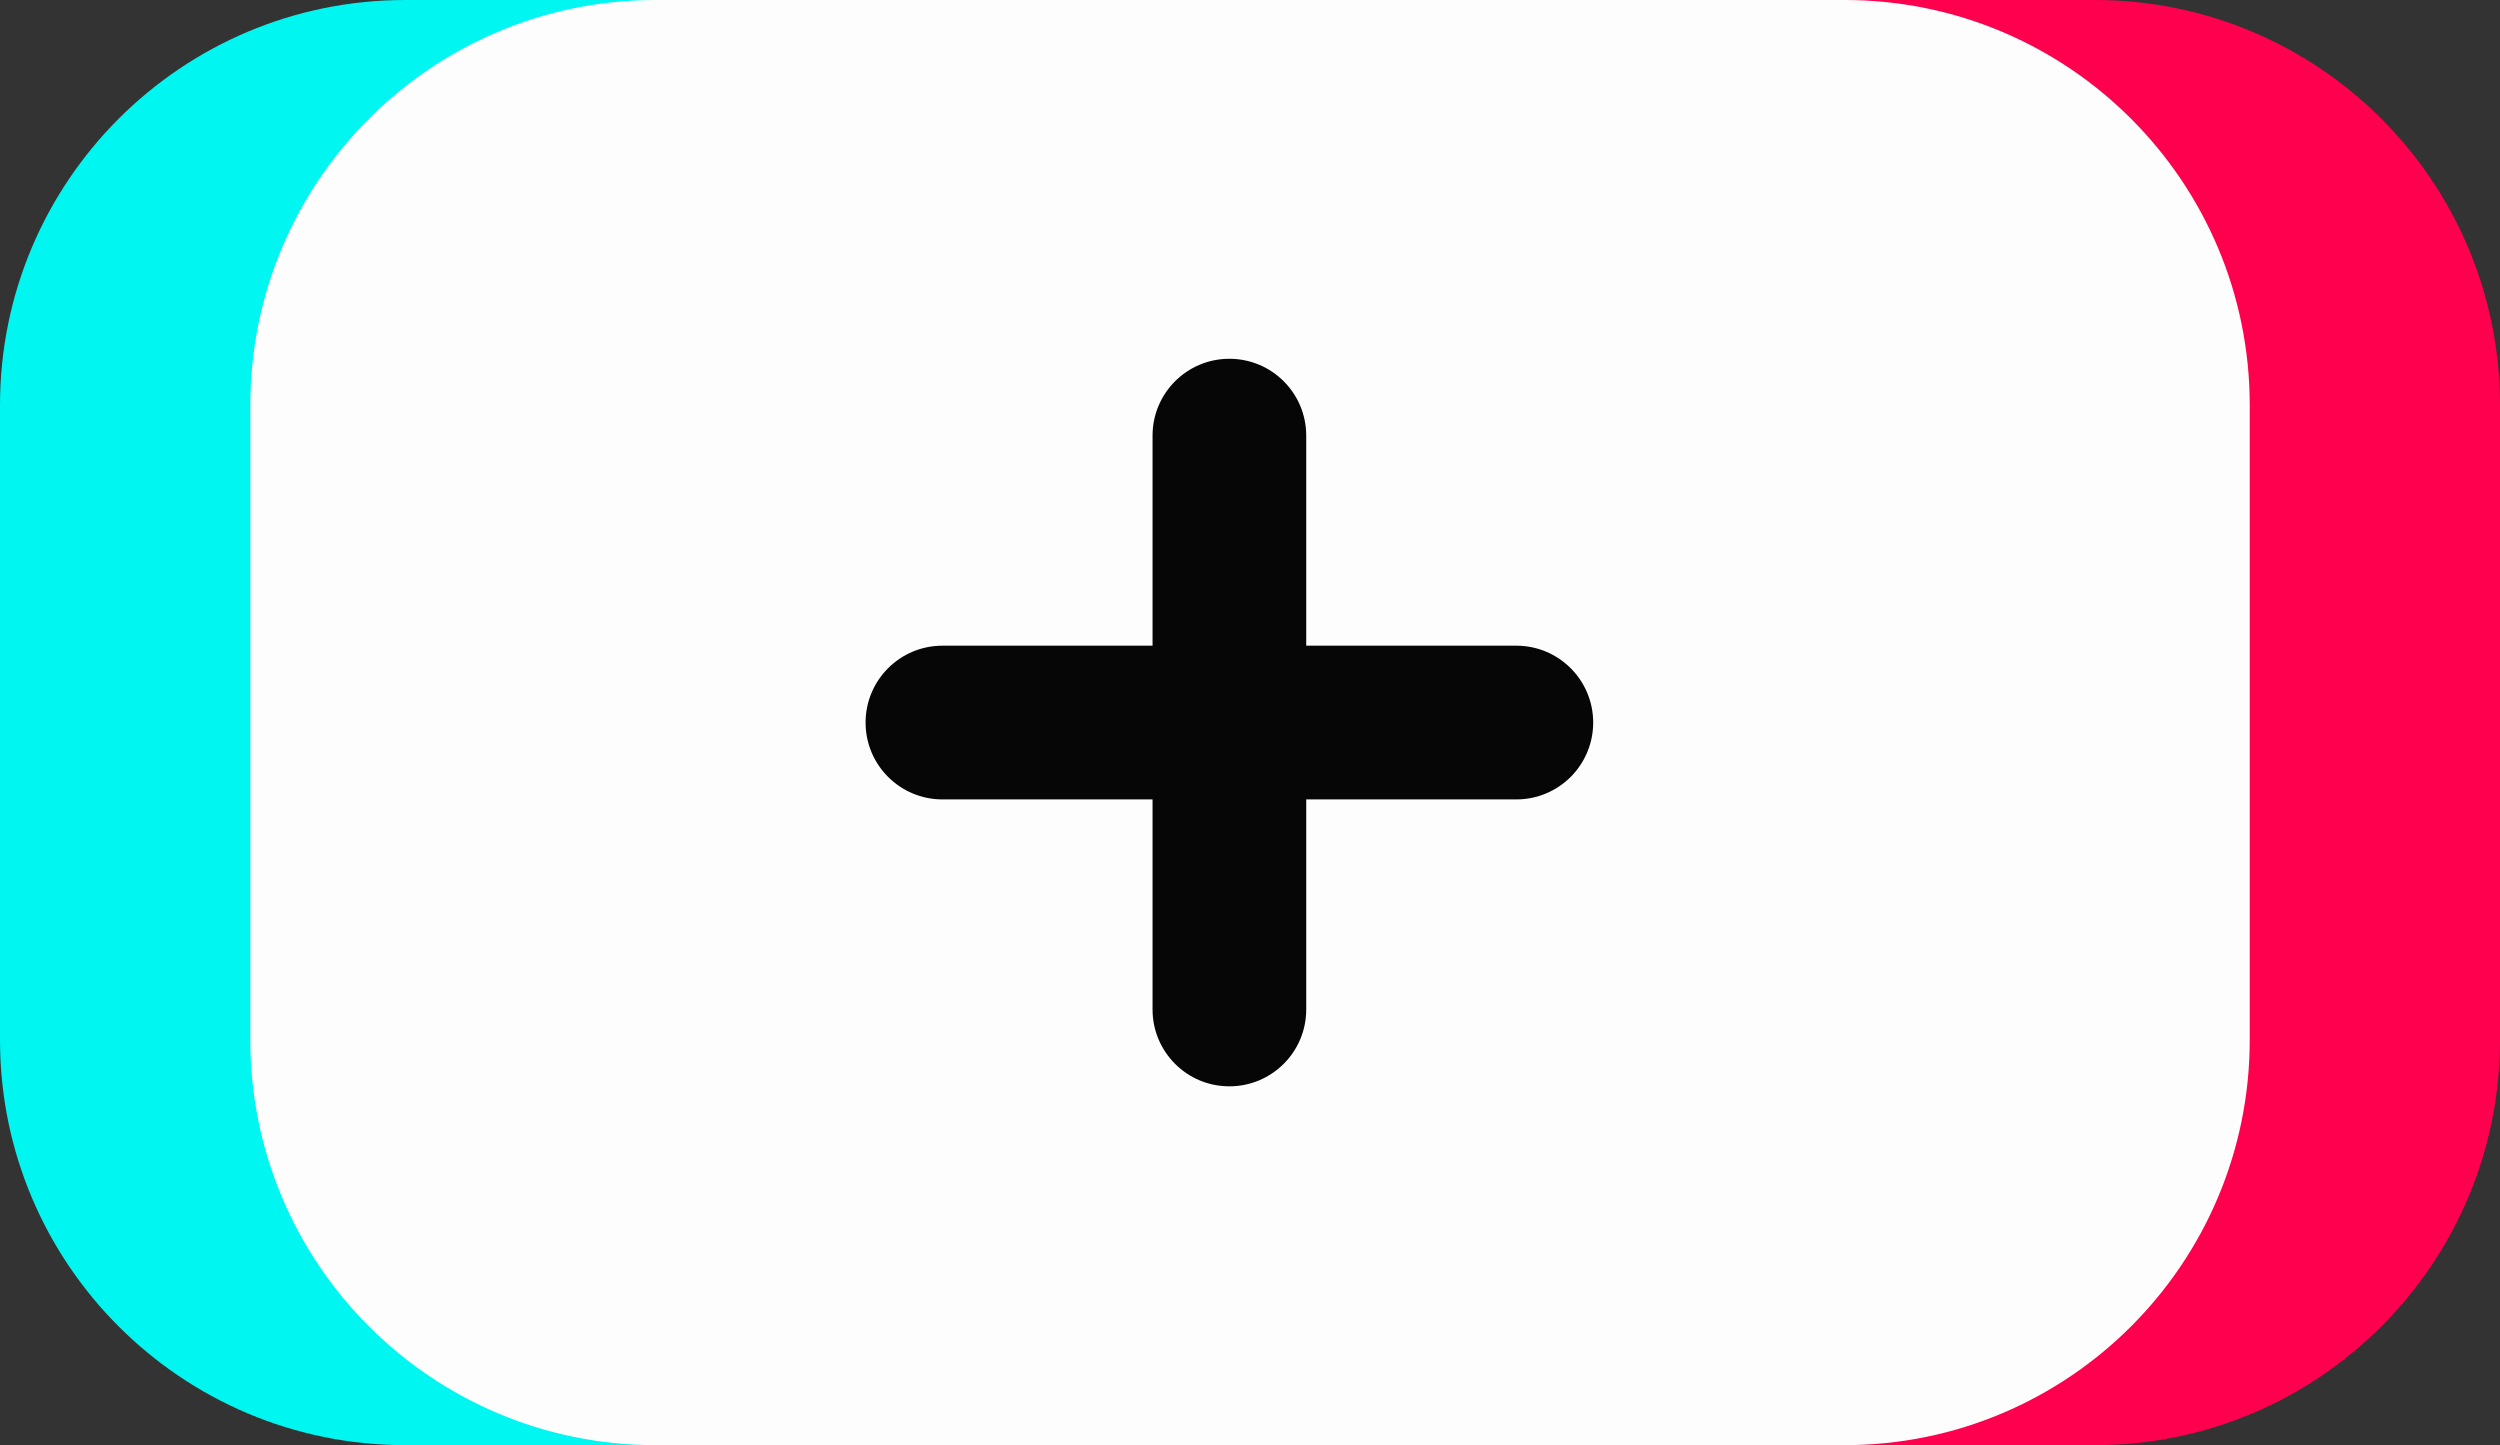
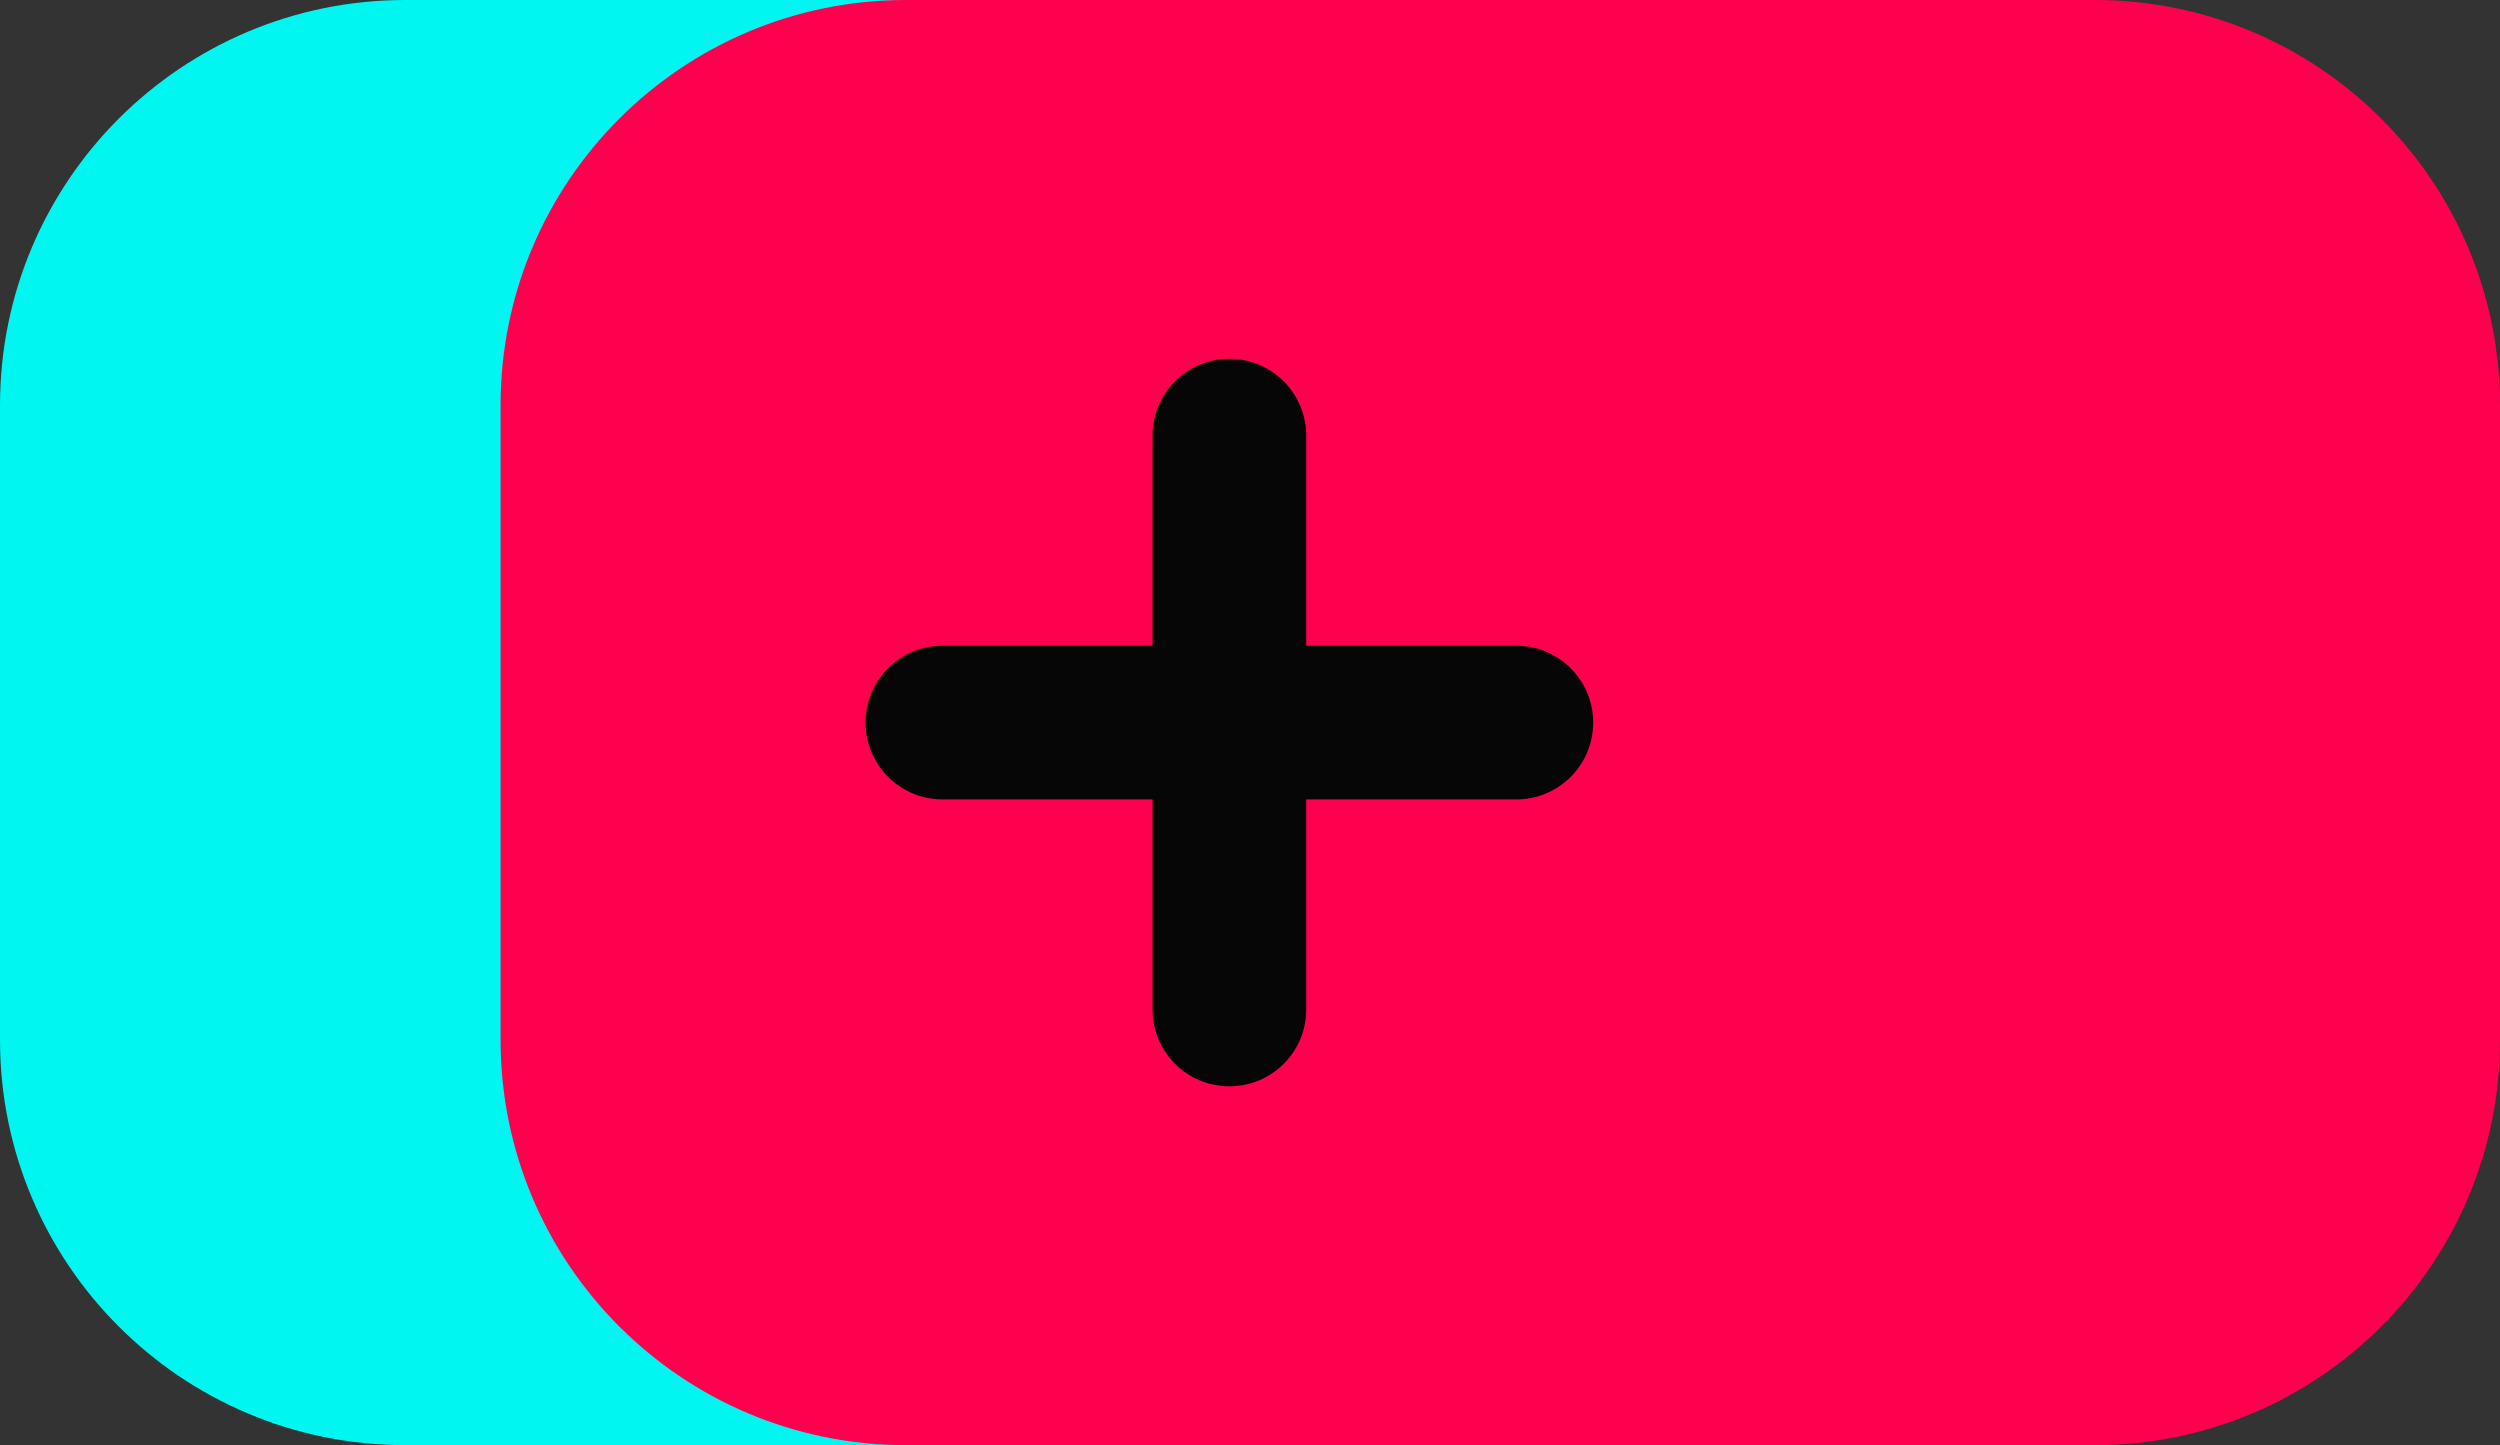
<svg xmlns="http://www.w3.org/2000/svg" height="271.7" preserveAspectRatio="xMidYMid meet" version="1.0" viewBox="0.0 0.0 470.0 271.7" width="470.0" zoomAndPan="magnify">
  <rect x="0.0" y="0.0" width="470.0" height="271.7" fill="#333333" stroke="none" />
  <g>
    <g id="change1_1">
      <path d="M299.7,271.69H76.19C34.11,271.69,0,237.58,0,195.5V76.19C0,34.11,34.11,0,76.19,0H299.7 c42.08,0,76.19,34.11,76.19,76.19v119.3C375.89,237.58,341.78,271.69,299.7,271.69z" fill="#00F6F1" />
    </g>
    <g id="change2_1">
      <path d="M393.81,271.69H170.3c-42.08,0-76.19-34.11-76.19-76.19V76.19C94.11,34.11,128.22,0,170.3,0h223.51 C435.89,0,470,34.11,470,76.19v119.3C470,237.58,435.89,271.69,393.81,271.69z" fill="#FF004E" />
    </g>
    <g id="change3_1">
-       <path d="M346.75,271.69H123.25c-42.08,0-76.19-34.11-76.19-76.19V76.19C47.05,34.11,81.17,0,123.25,0h223.51 c42.08,0,76.19,34.11,76.19,76.19v119.3C422.95,237.58,388.83,271.69,346.75,271.69z" fill="#FDFDFD" />
-     </g>
+       </g>
    <g id="change4_1">
      <path d="M299.52,135.84c0,3.99-1.62,7.6-4.23,10.22c-2.62,2.61-6.23,4.23-10.22,4.23h-39.5v39.5 c0,7.98-6.47,14.44-14.45,14.44c-3.98,0-7.6-1.61-10.21-4.23c-2.61-2.61-4.23-6.22-4.23-10.21v-39.5h-39.5 c-7.98,0-14.45-6.47-14.45-14.45c0-7.98,6.47-14.45,14.45-14.45h39.5v-39.5c0-7.98,6.47-14.44,14.44-14.44 c7.98,0,14.45,6.46,14.45,14.44v39.5h39.5C293.05,121.39,299.52,127.86,299.52,135.84z" fill="#070606" />
    </g>
  </g>
</svg>